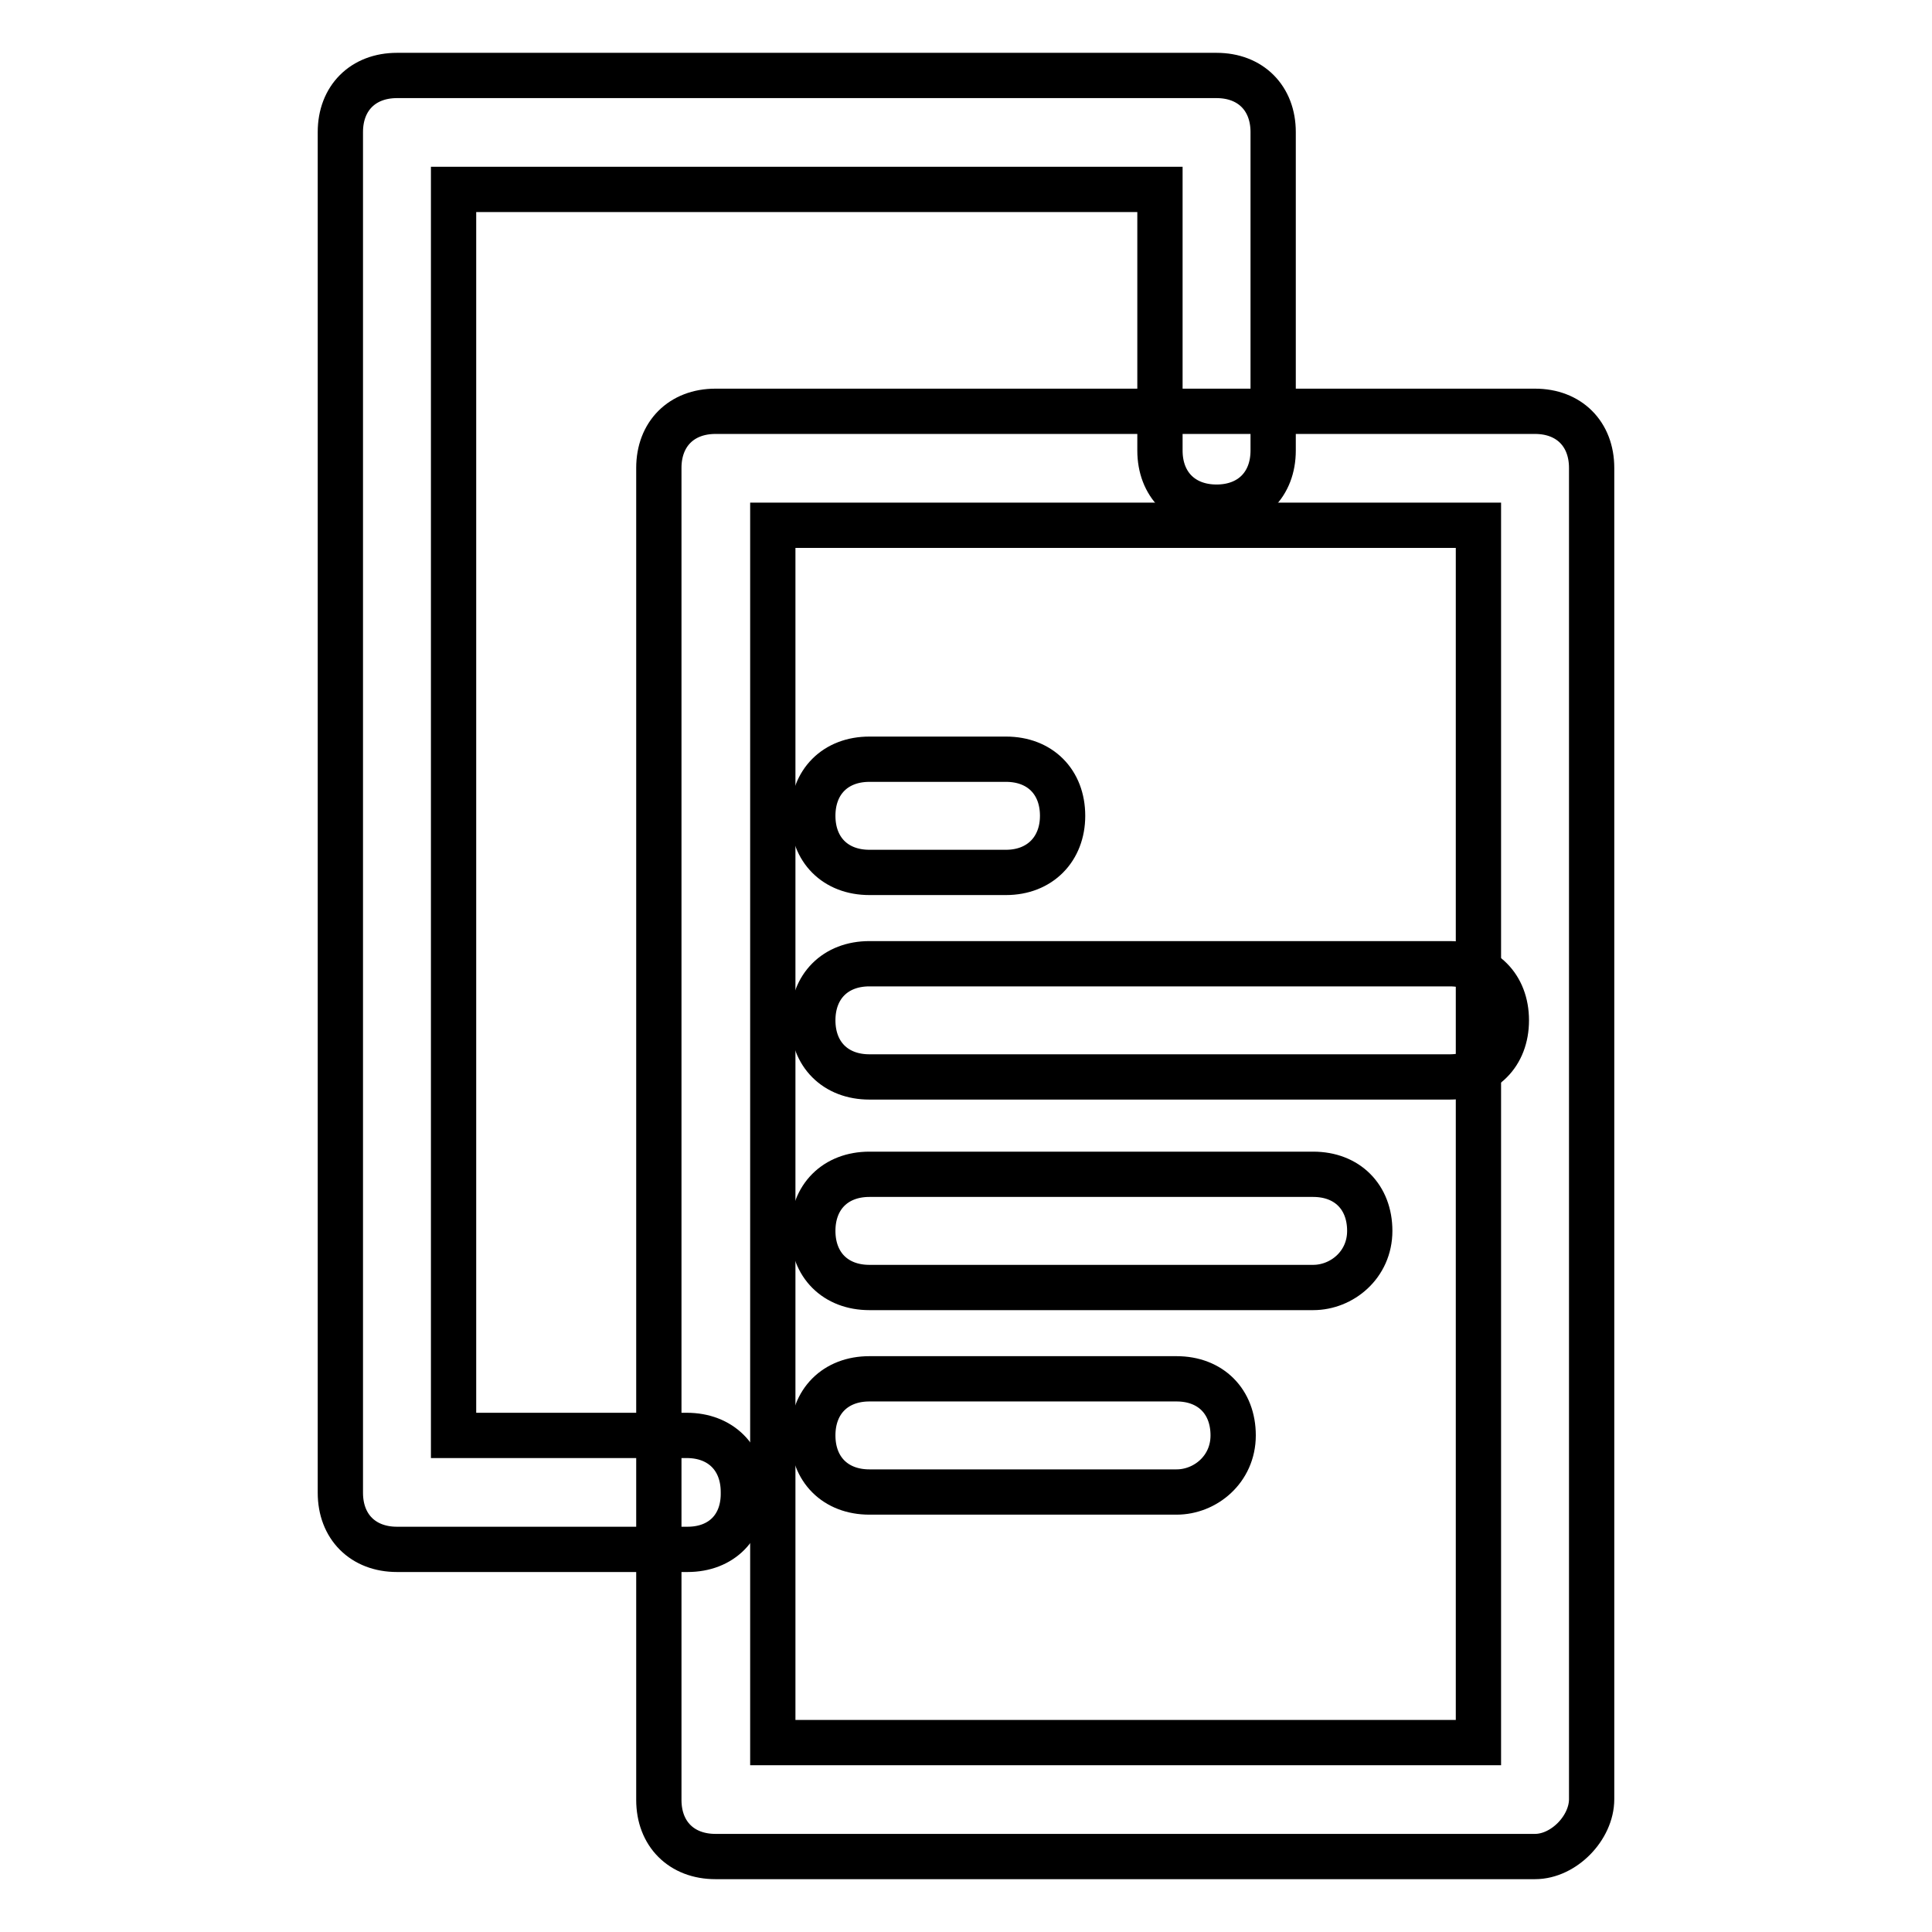
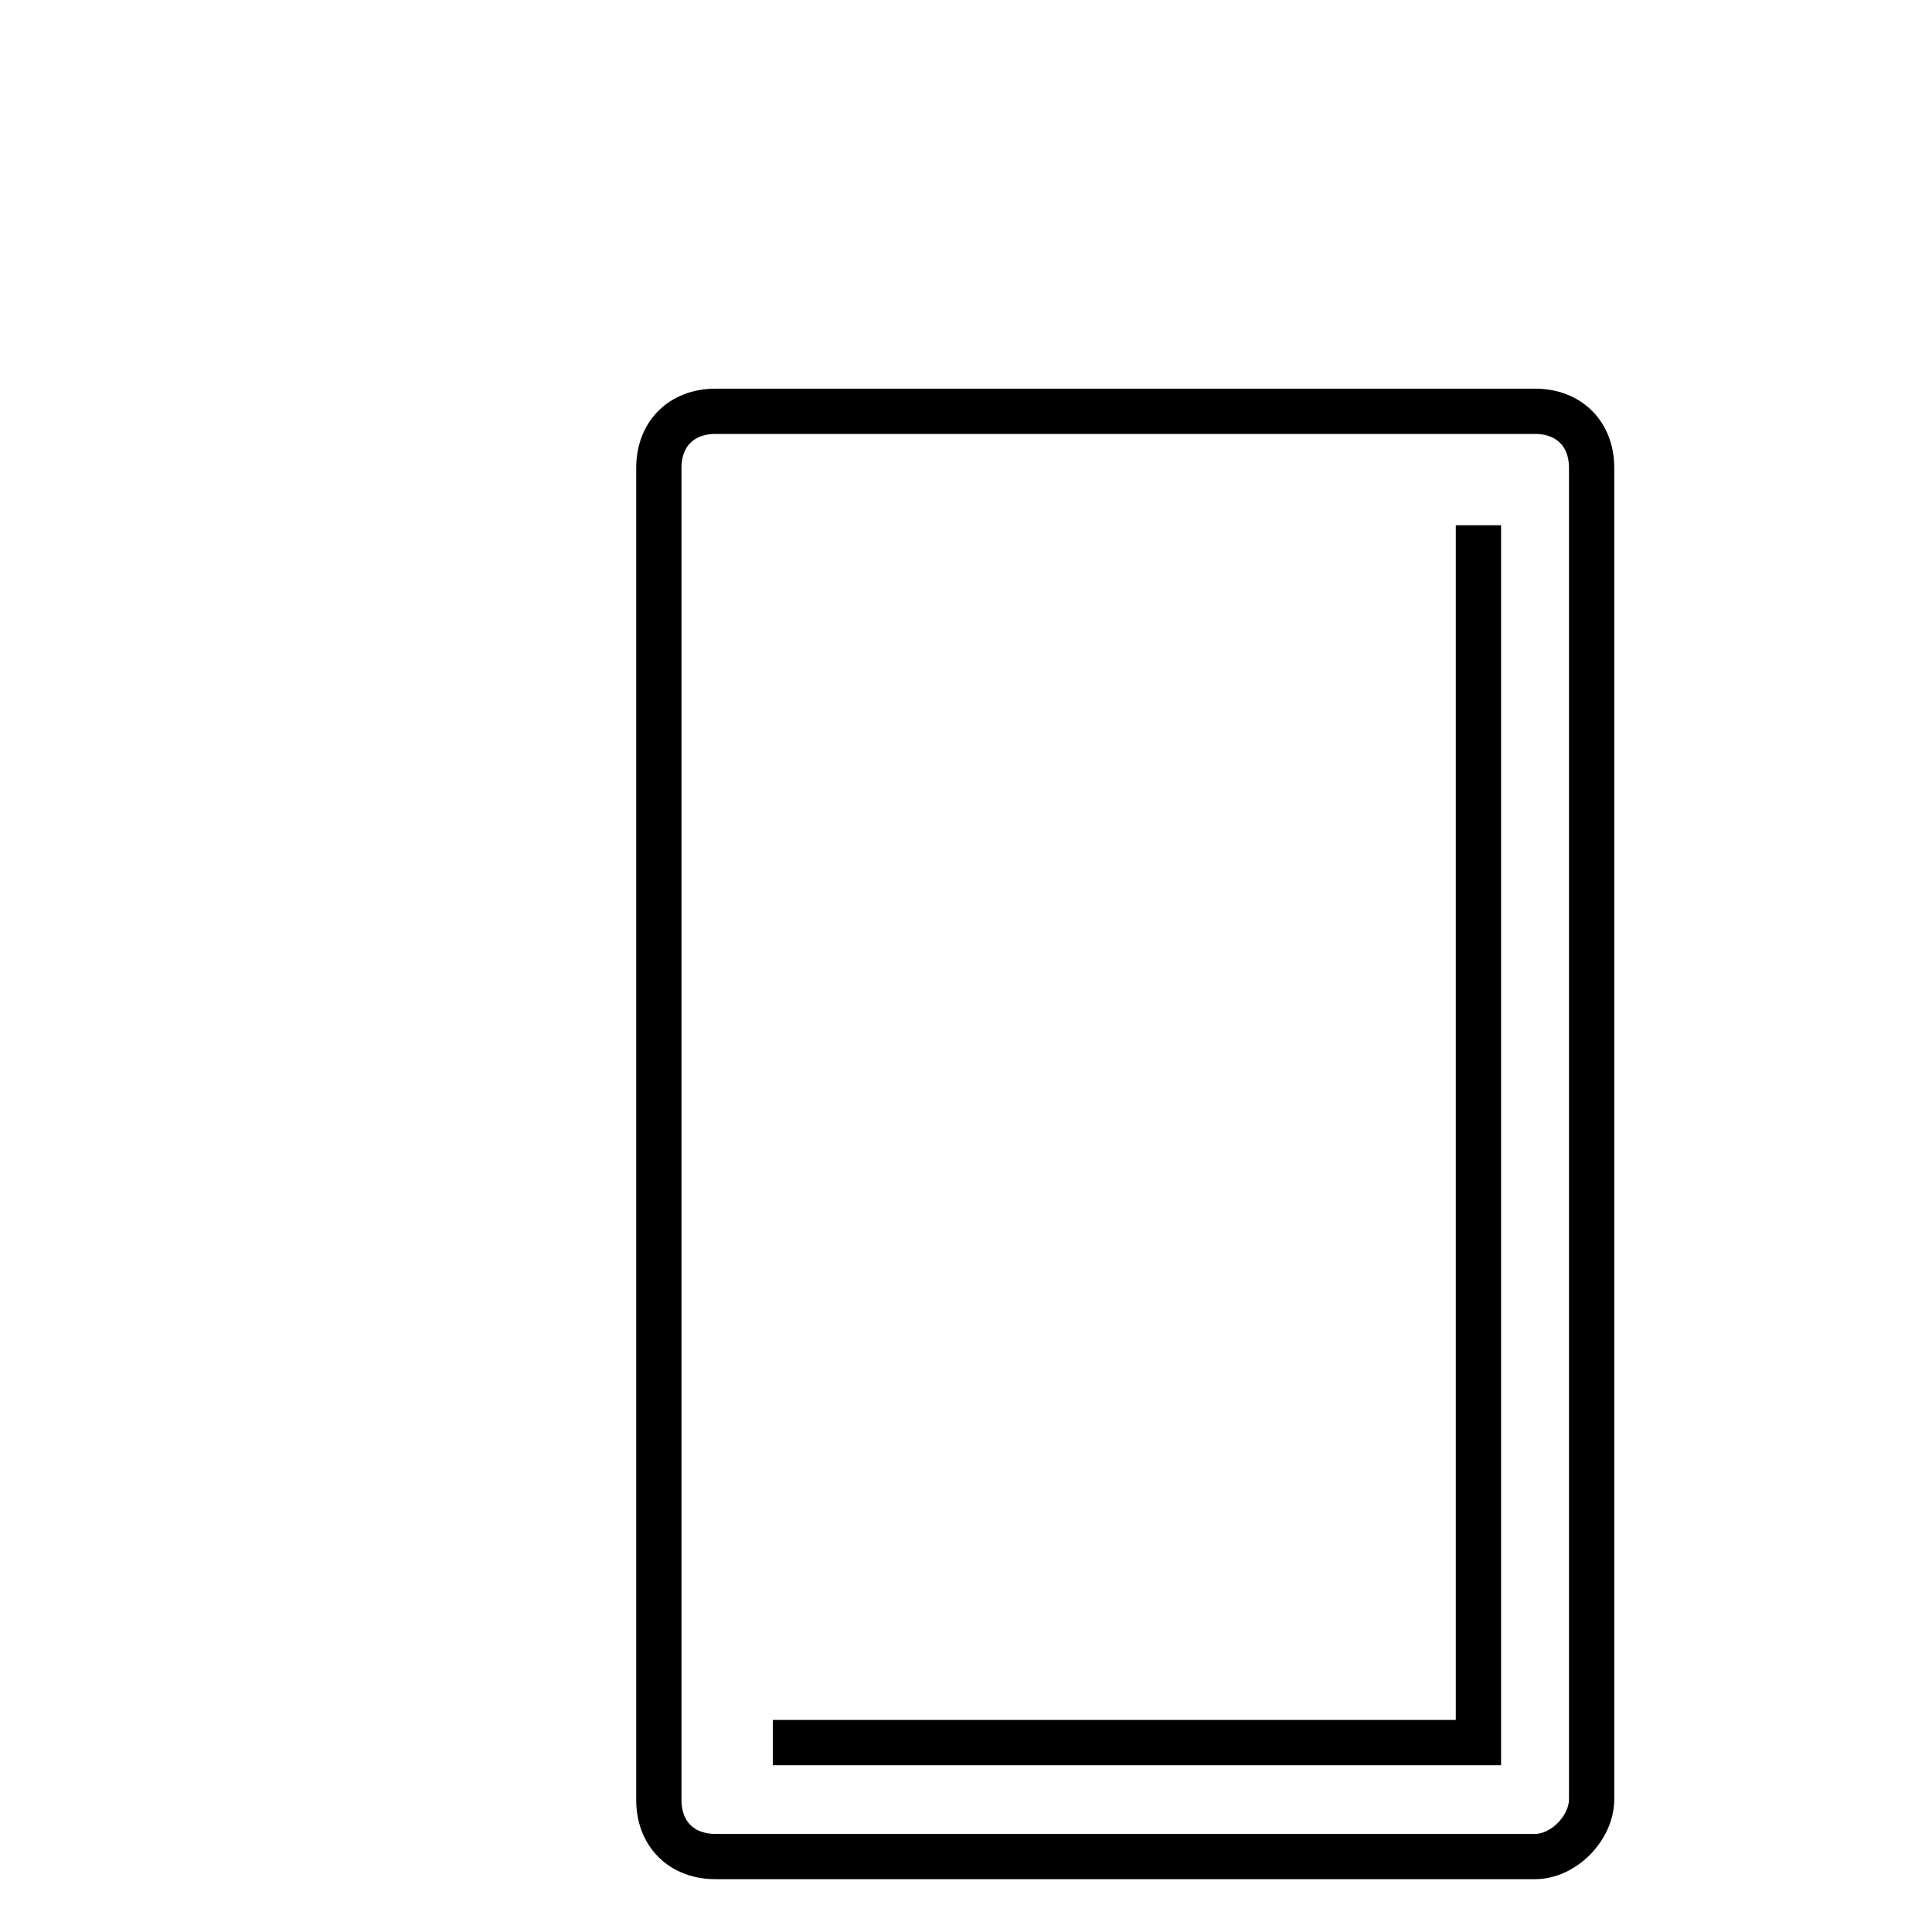
<svg xmlns="http://www.w3.org/2000/svg" version="1.1" x="0px" y="0px" viewBox="0 0 256 256" enable-background="new 0 0 256 256" xml:space="preserve">
  <g>
-     <path stroke-width="6" fill-opacity="0" stroke="#000000" d="M91.1,205.3H52.6c-4.5,0-7.5-3-7.5-7.5V17.5c0-4.5,3-7.5,7.5-7.5h108.6c4.5,0,7.5,3,7.5,7.5v42.2 c0,4.5-3,7.5-7.5,7.5c-4.5,0-7.5-3-7.5-7.5V25.1H60.1v165.1h30.9c4.5,0,7.5,3,7.5,7.5C98.6,202.3,95.6,205.3,91.1,205.3z" />
-     <path stroke-width="6" fill-opacity="0" stroke="#000000" d="M203.4,246H94.8c-4.5,0-7.5-3-7.5-7.5V62c0-4.5,3-7.5,7.5-7.5h108.6c4.5,0,7.5,3,7.5,7.5v176.4 C210.9,242.2,207.2,246,203.4,246z M102.4,230.9h93.5V69.6h-93.5V230.9z" />
-     <path stroke-width="6" fill-opacity="0" stroke="#000000" d="M133.3,115.6h-18.1c-4.5,0-7.5-3-7.5-7.5c0-4.5,3-7.5,7.5-7.5h18.1c4.5,0,7.5,3,7.5,7.5 C140.8,112.5,137.8,115.6,133.3,115.6z M192.1,142.7h-76.9c-4.5,0-7.5-3-7.5-7.5s3-7.5,7.5-7.5h76.9c4.5,0,7.5,3,7.5,7.5 S196.6,142.7,192.1,142.7z M174,170.6h-58.8c-4.5,0-7.5-3-7.5-7.5c0-4.5,3-7.5,7.5-7.5H174c4.5,0,7.5,3,7.5,7.5 C181.5,167.6,177.8,170.6,174,170.6z M155.9,197.7h-40.7c-4.5,0-7.5-3-7.5-7.5c0-4.5,3-7.5,7.5-7.5h40.7c4.5,0,7.5,3,7.5,7.5 C163.4,194.7,159.7,197.7,155.9,197.7z" />
+     <path stroke-width="6" fill-opacity="0" stroke="#000000" d="M203.4,246H94.8c-4.5,0-7.5-3-7.5-7.5V62c0-4.5,3-7.5,7.5-7.5h108.6c4.5,0,7.5,3,7.5,7.5v176.4 C210.9,242.2,207.2,246,203.4,246z M102.4,230.9h93.5V69.6V230.9z" />
  </g>
</svg>